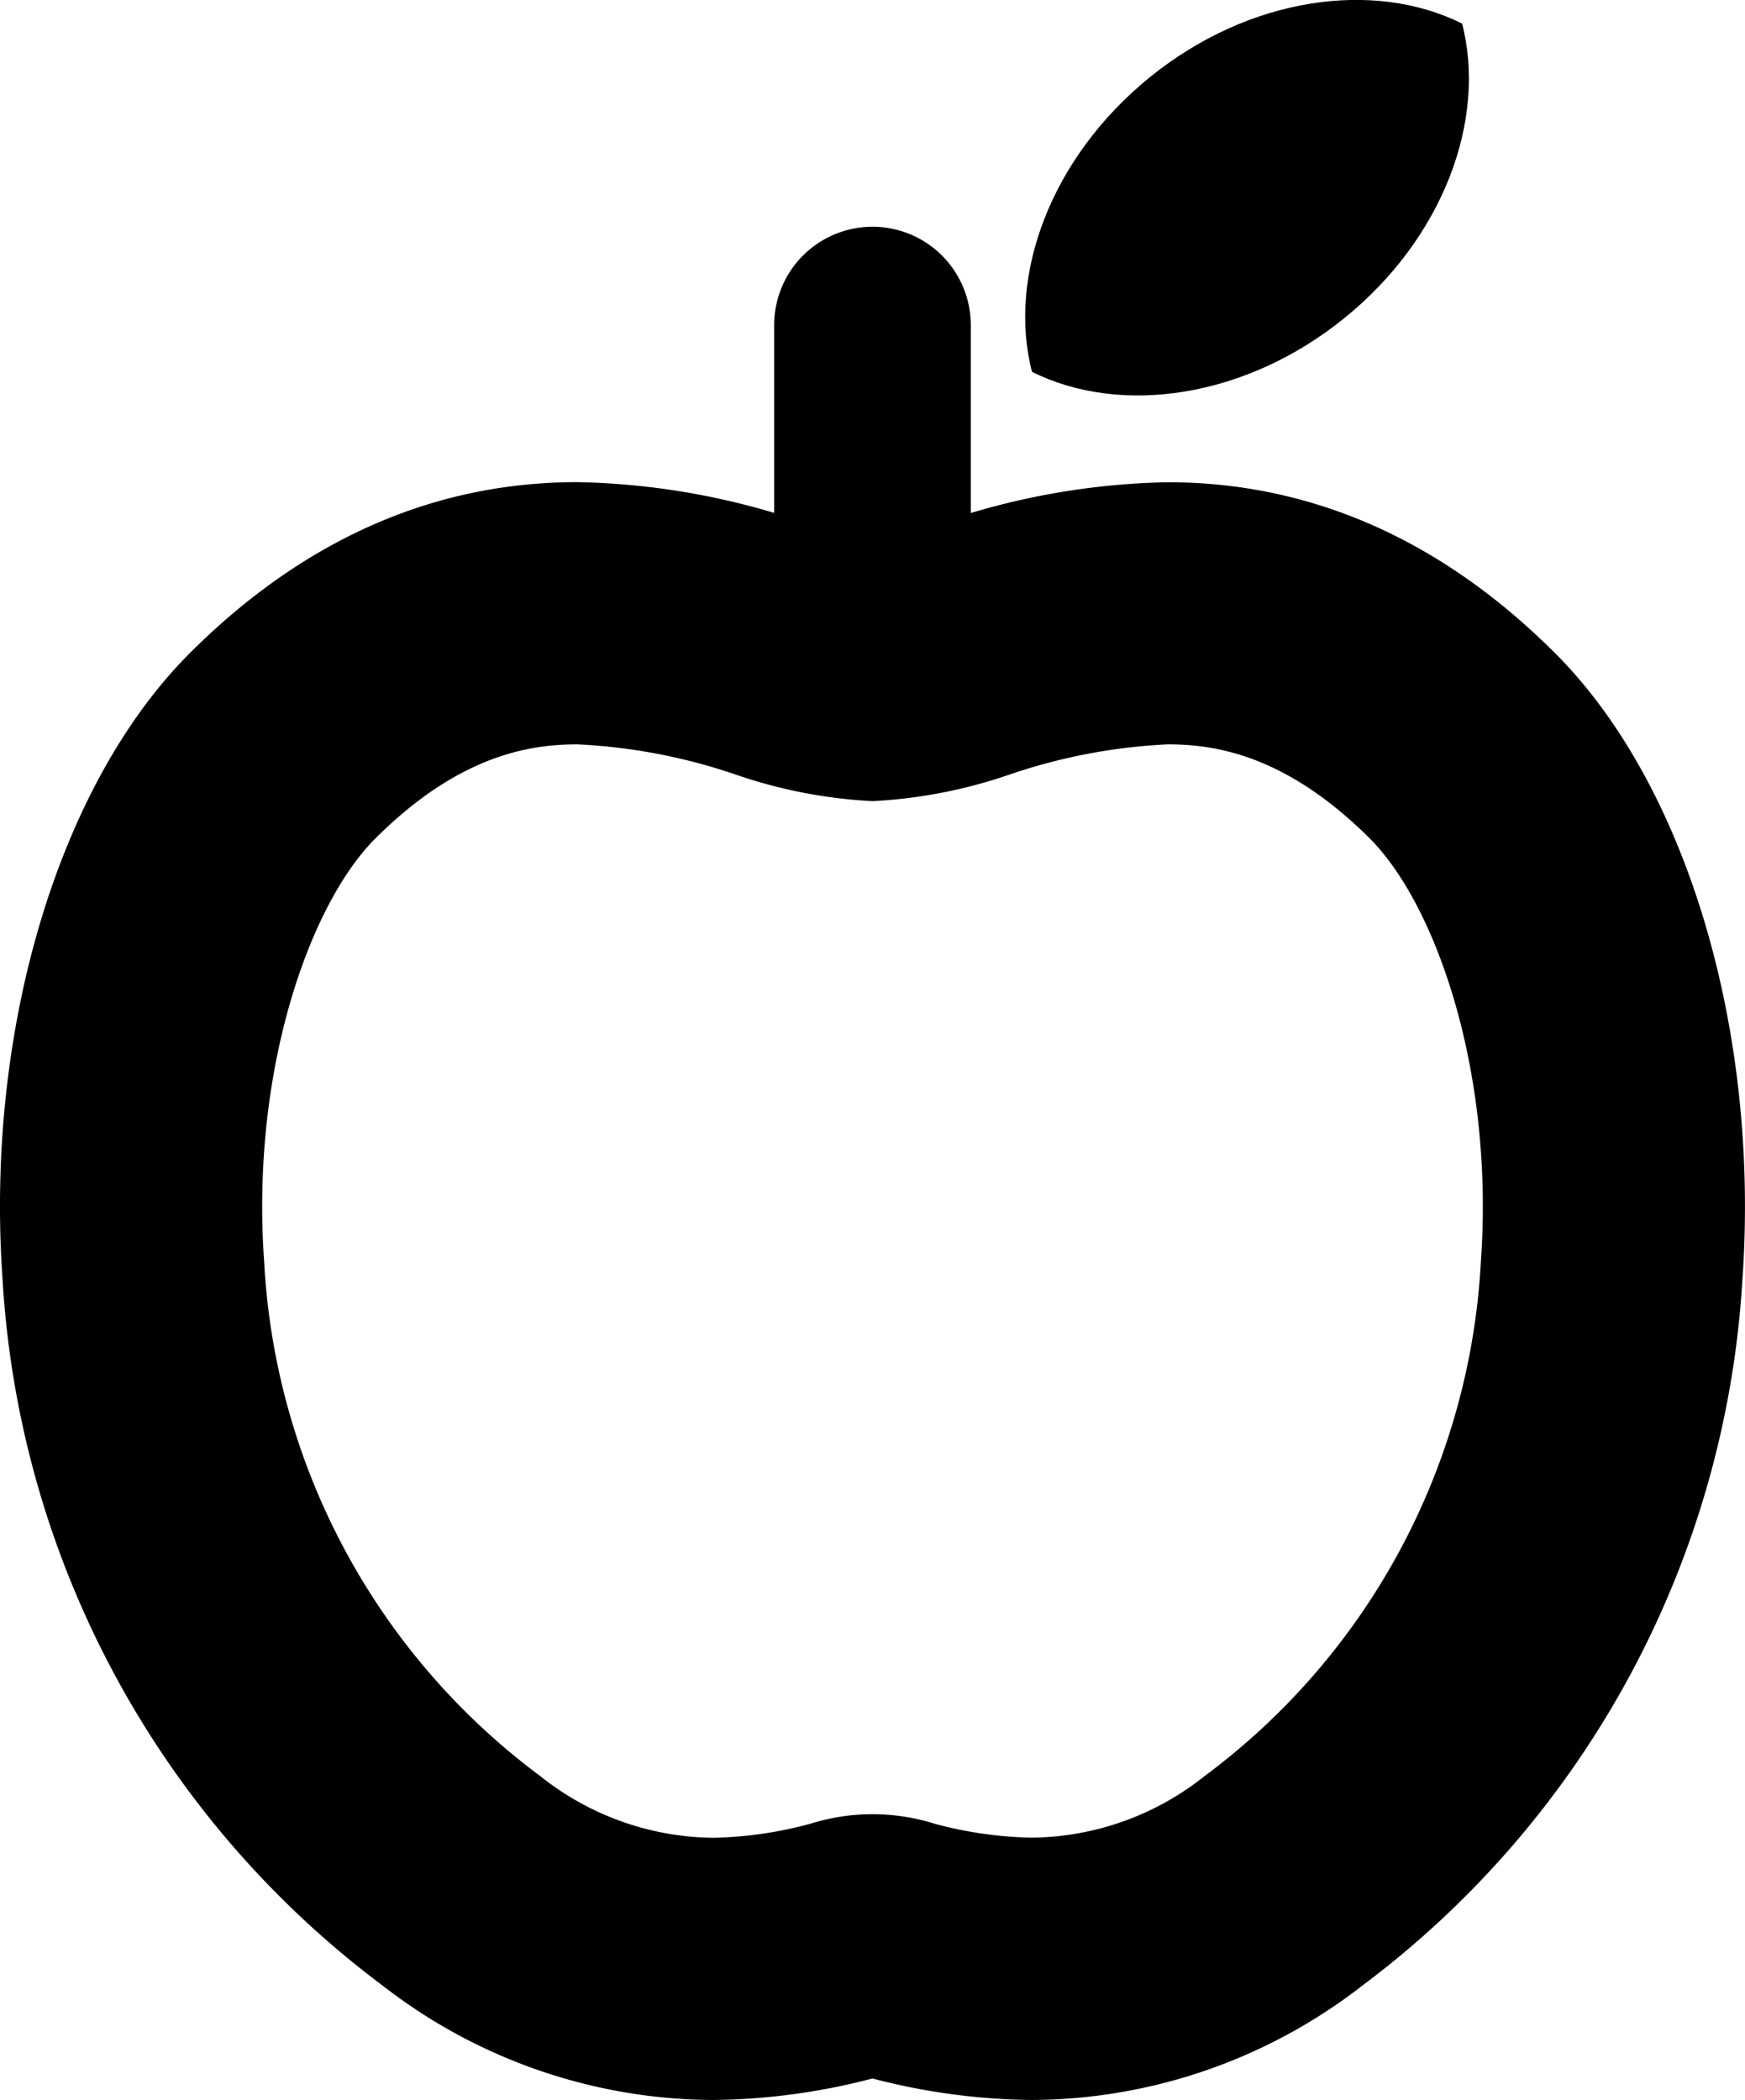
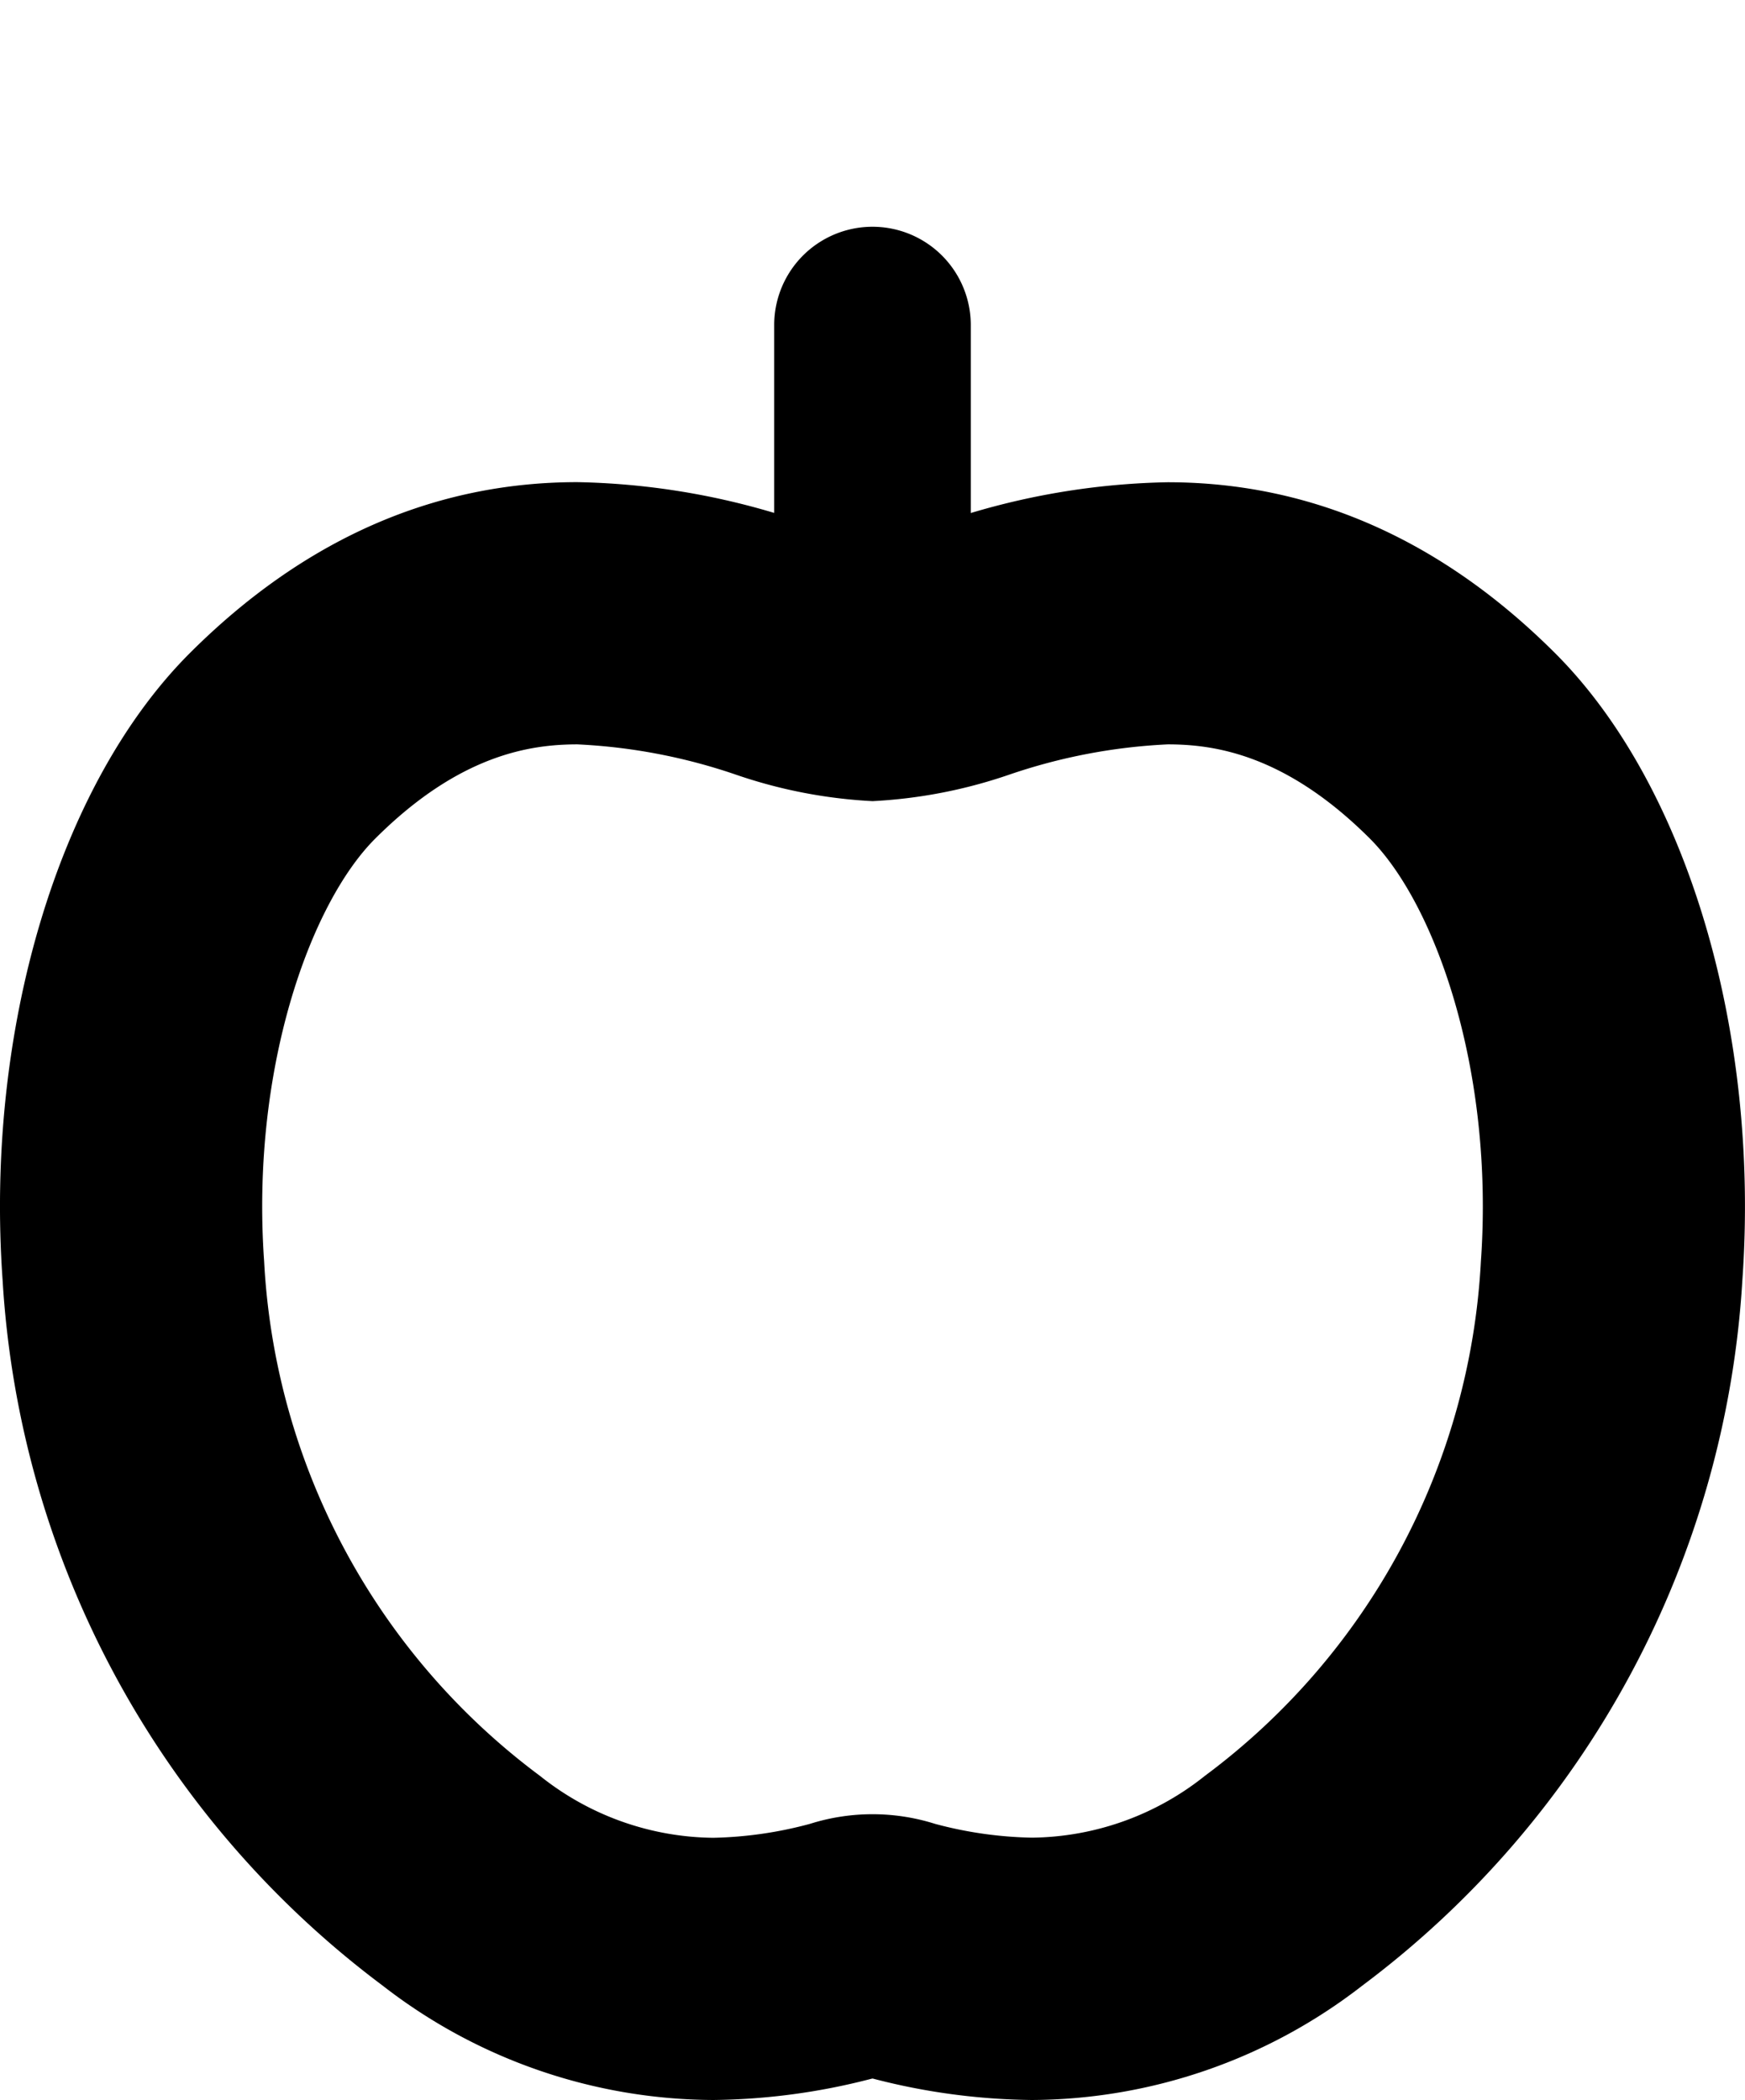
<svg xmlns="http://www.w3.org/2000/svg" width="65.793" height="79.163" viewBox="0 0 65.793 79.163">
  <g id="icon-apple" transform="translate(-43.241 -0.003)">
-     <path id="パス_1385" data-name="パス 1385" d="M101.874,71.368c-4.283-4.276-9.2-6.443-14.609-6.443a27.65,27.65,0,0,0-7.422,1.16V59a3.706,3.706,0,1,0-7.412,0v7.081a27.65,27.65,0,0,0-7.422-1.16c-5.412,0-10.326,2.167-14.609,6.443C45.445,76.313,42.672,85.59,43.339,95a35.865,35.865,0,0,0,14.334,26.6,20.439,20.439,0,0,0,12.461,4.308,24.577,24.577,0,0,0,5.931-.792c.024-.007.048-.012.073-.017a.611.611,0,0,1,.07.017,24.627,24.627,0,0,0,5.936.792A20.45,20.45,0,0,0,94.6,121.6,35.87,35.87,0,0,0,108.935,95C109.6,85.59,106.829,76.316,101.874,71.368ZM99.076,94.3a25.862,25.862,0,0,1-10.405,19.388,10.62,10.62,0,0,1-6.53,2.331A15.108,15.108,0,0,1,78.5,115.5a7.835,7.835,0,0,0-4.725,0,15.108,15.108,0,0,1-3.641.524,10.62,10.62,0,0,1-6.53-2.331A25.862,25.862,0,0,1,53.2,94.3c-.51-7.214,1.723-13.478,4.187-15.94,3.191-3.187,5.88-3.554,7.625-3.554a21.537,21.537,0,0,1,5.97,1.14,18.746,18.746,0,0,0,5.158,1,18.745,18.745,0,0,0,5.158-1,21.537,21.537,0,0,1,5.97-1.14c1.744,0,4.433.367,7.625,3.554C97.356,80.826,99.586,87.091,99.076,94.3Z" transform="translate(0 -46.743)" fill="#000" />
-     <path id="パス_1386" data-name="パス 1386" d="M305.27,11.992c3.73-3.018,5.368-7.477,4.436-11.1-3.348-1.667-8.05-1-11.78,2.027s-5.37,7.477-4.438,11.1C296.836,15.688,301.54,15.014,305.27,11.992Z" transform="translate(-211.338 0)" fill="#000" />
+     <path id="パス_1385" data-name="パス 1385" d="M101.874,71.368c-4.283-4.276-9.2-6.443-14.609-6.443a27.65,27.65,0,0,0-7.422,1.16V59a3.706,3.706,0,1,0-7.412,0v7.081a27.65,27.65,0,0,0-7.422-1.16c-5.412,0-10.326,2.167-14.609,6.443C45.445,76.313,42.672,85.59,43.339,95a35.865,35.865,0,0,0,14.334,26.6,20.439,20.439,0,0,0,12.461,4.308,24.577,24.577,0,0,0,5.931-.792c.024-.007.048-.012.073-.017a.611.611,0,0,1,.07.017,24.627,24.627,0,0,0,5.936.792A20.45,20.45,0,0,0,94.6,121.6,35.87,35.87,0,0,0,108.935,95C109.6,85.59,106.829,76.316,101.874,71.368ZM99.076,94.3a25.862,25.862,0,0,1-10.405,19.388,10.62,10.62,0,0,1-6.53,2.331A15.108,15.108,0,0,1,78.5,115.5a7.835,7.835,0,0,0-4.725,0,15.108,15.108,0,0,1-3.641.524,10.62,10.62,0,0,1-6.53-2.331A25.862,25.862,0,0,1,53.2,94.3c-.51-7.214,1.723-13.478,4.187-15.94,3.191-3.187,5.88-3.554,7.625-3.554a21.537,21.537,0,0,1,5.97,1.14,18.746,18.746,0,0,0,5.158,1,18.745,18.745,0,0,0,5.158-1,21.537,21.537,0,0,1,5.97-1.14c1.744,0,4.433.367,7.625,3.554C97.356,80.826,99.586,87.091,99.076,94.3" transform="translate(0 -46.743)" fill="#000" />
  </g>
</svg>